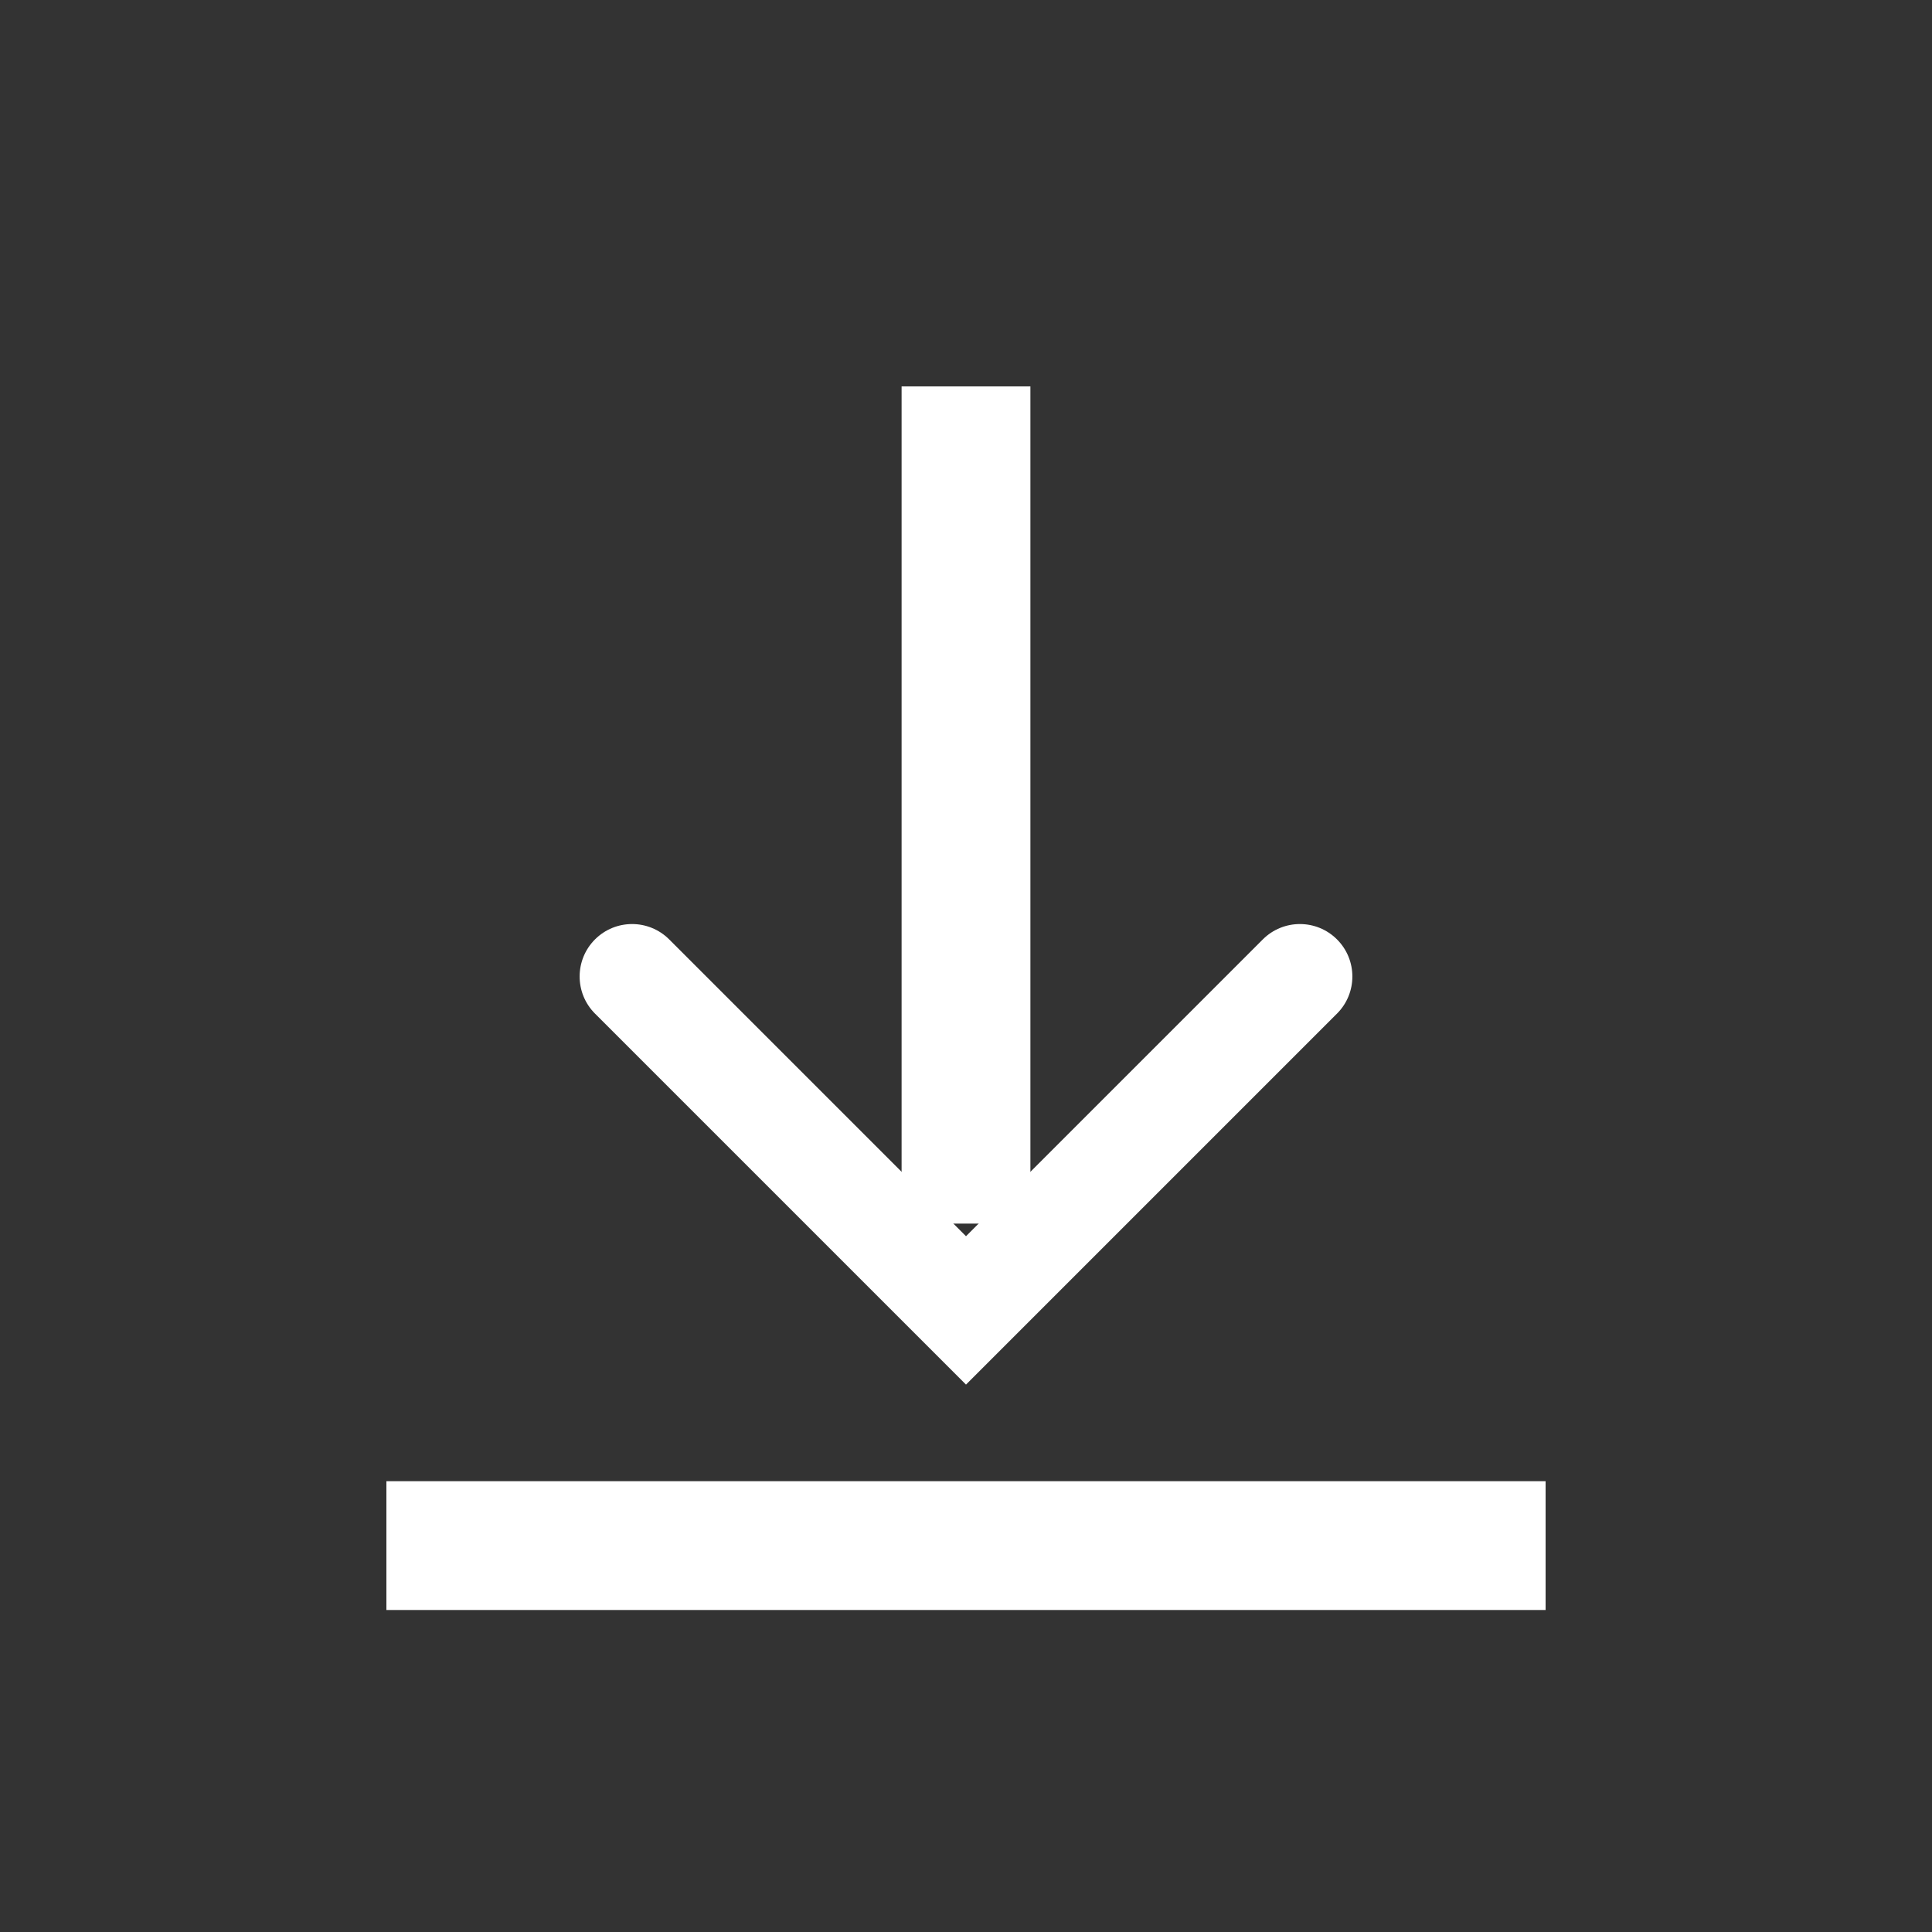
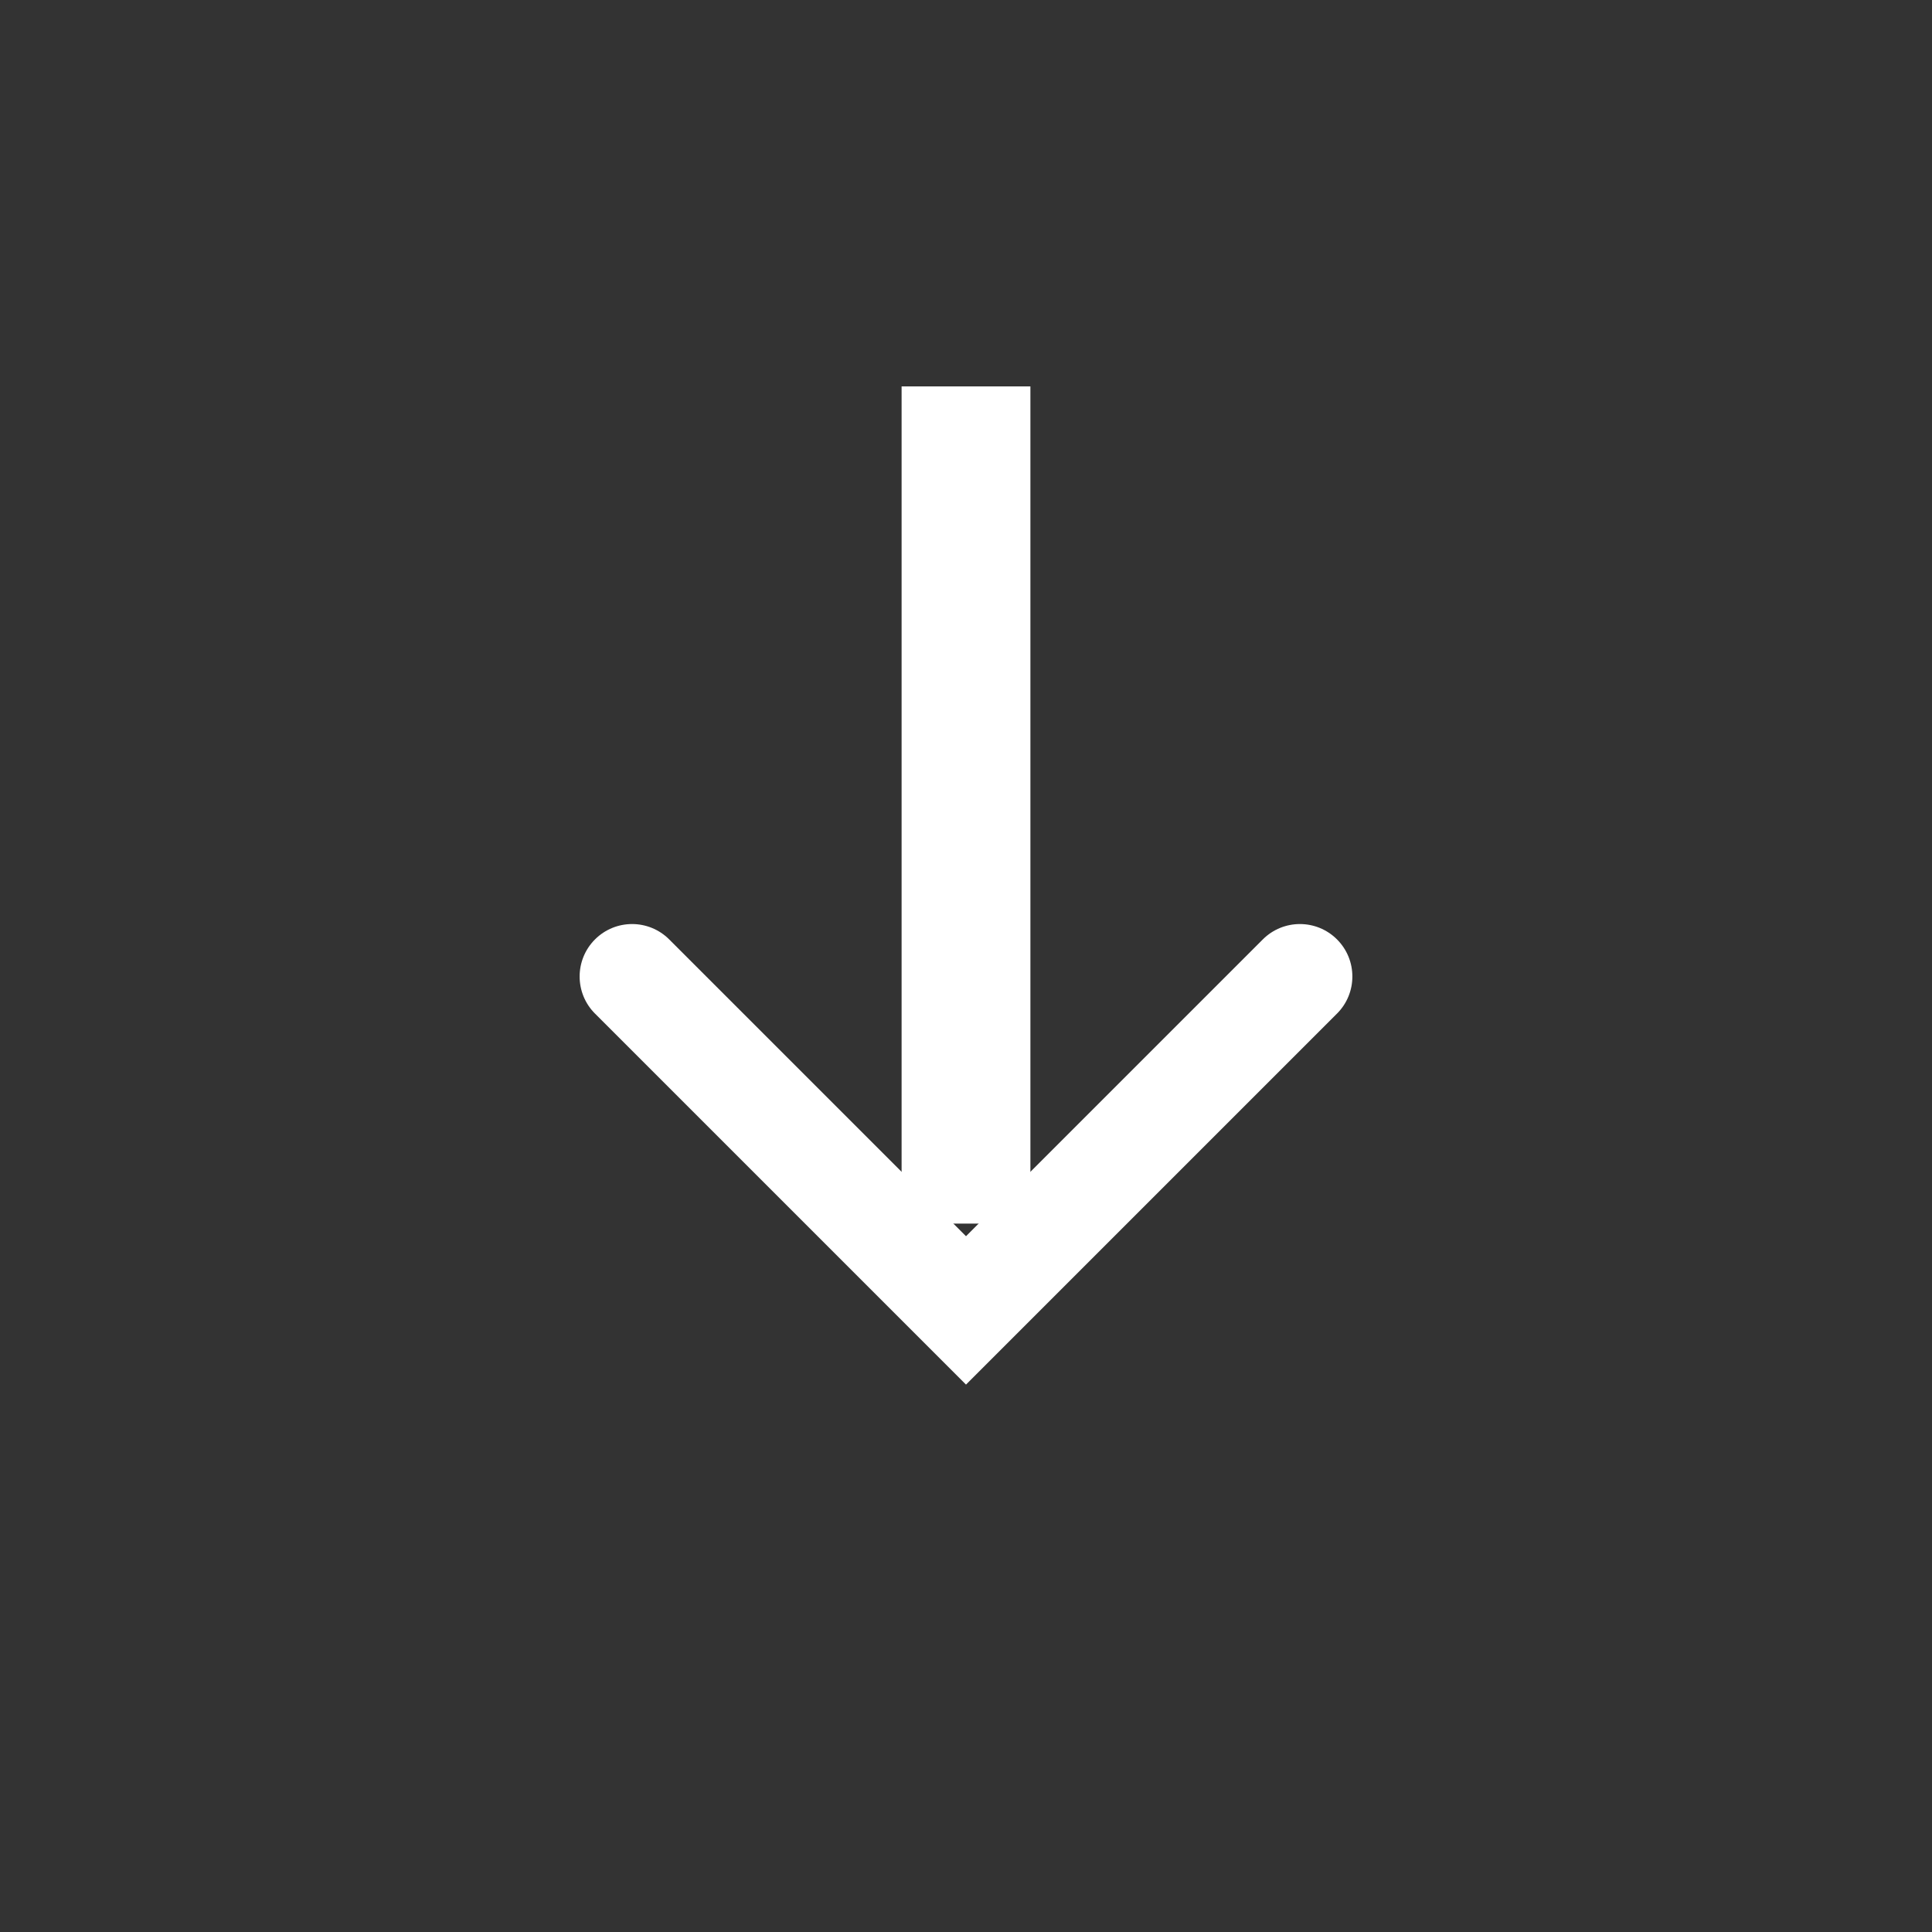
<svg xmlns="http://www.w3.org/2000/svg" version="1.1" id="Layer_1" x="0px" y="0px" viewBox="0 0 30 30" enable-background="new 0 0 30 30" xml:space="preserve">
  <rect x="0" y="0" width="30" height="30" fill="#333333" stroke="none" />
-   <rect fill="#FFFFFF" x="6" y="23" width="18" height="2" />
-   <path fill="#FFFFFF" d="M15,21.5l-5.761-5.761c-0.318-0.318-0.318-0.834,0-1.152c0.318-0.318,0.834-0.318,1.152,0L15,19.196l4.609-4.609  c0.318-0.318,0.834-0.318,1.152,0s0.318,0.834,0,1.152L15,21.5z" />
+   <path fill="#FFFFFF" d="M15,21.5l-5.761-5.761c-0.318-0.318-0.318-0.834,0-1.152c0.318-0.318,0.834-0.318,1.152,0L15,19.196l4.609-4.609  c0.318-0.318,0.834-0.318,1.152,0s0.318,0.834,0,1.152z" />
  <rect fill="#FFFFFF" x="14" y="6" width="2" height="13" />
</svg>